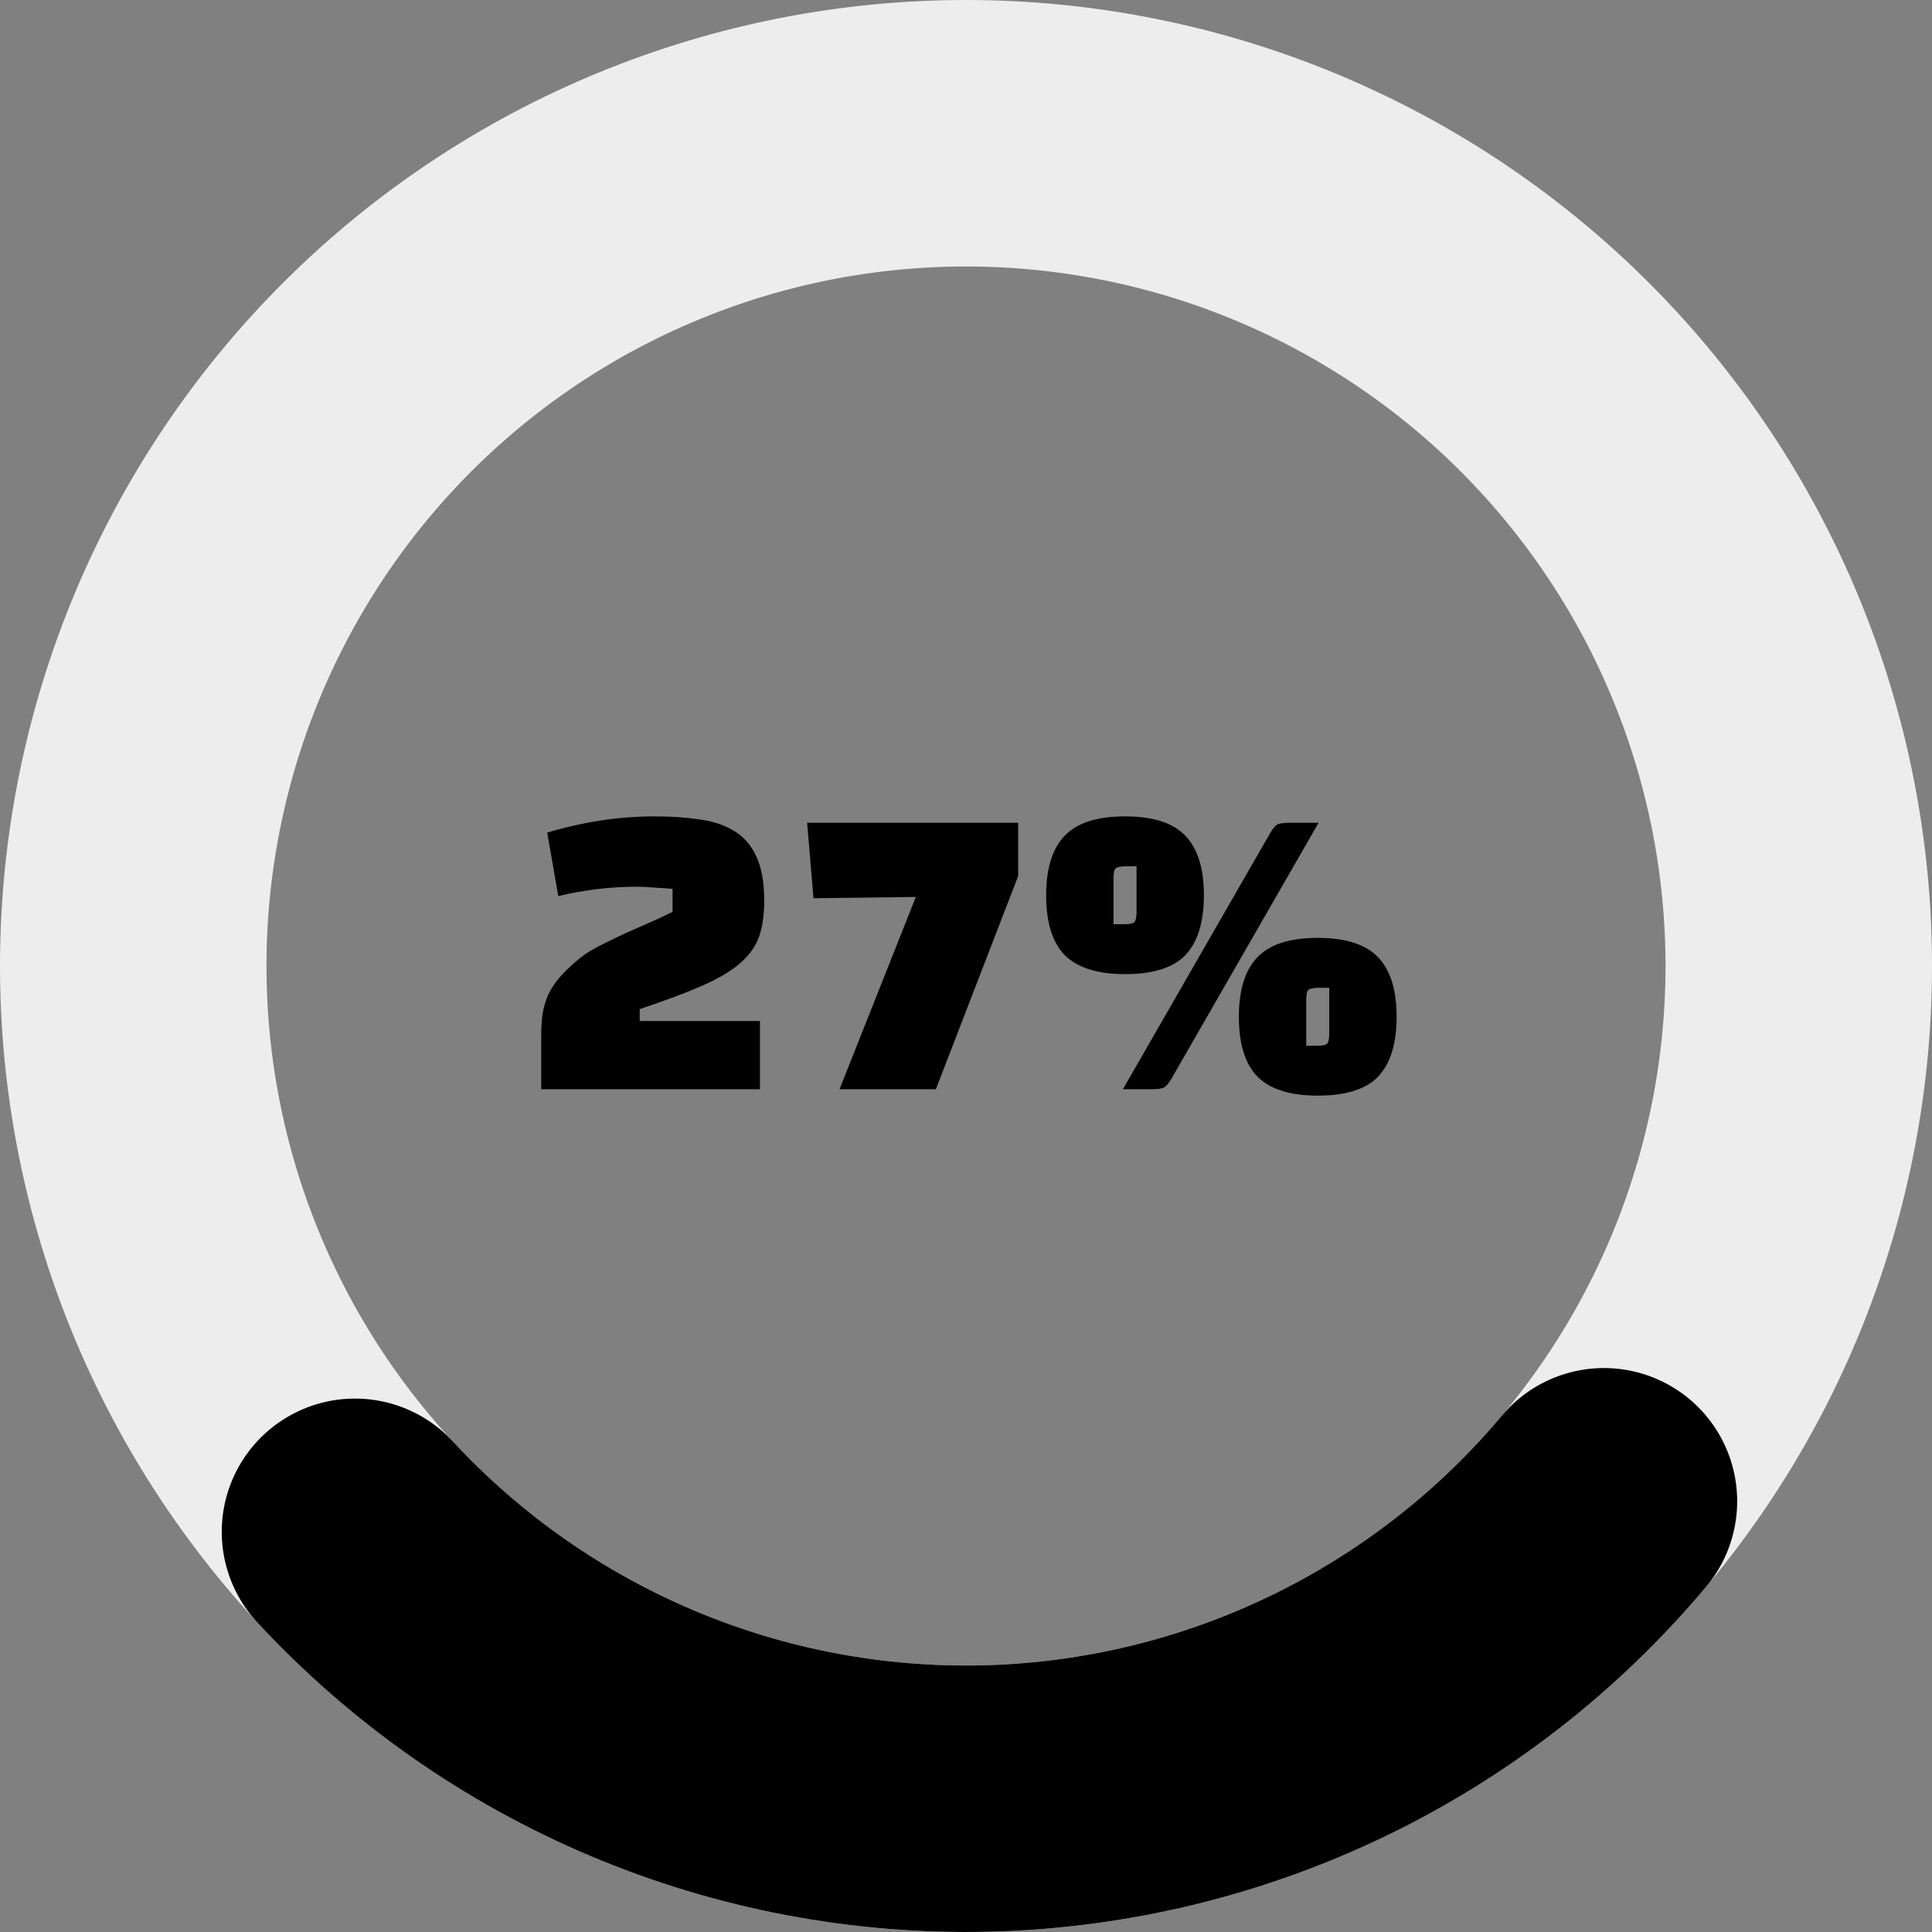
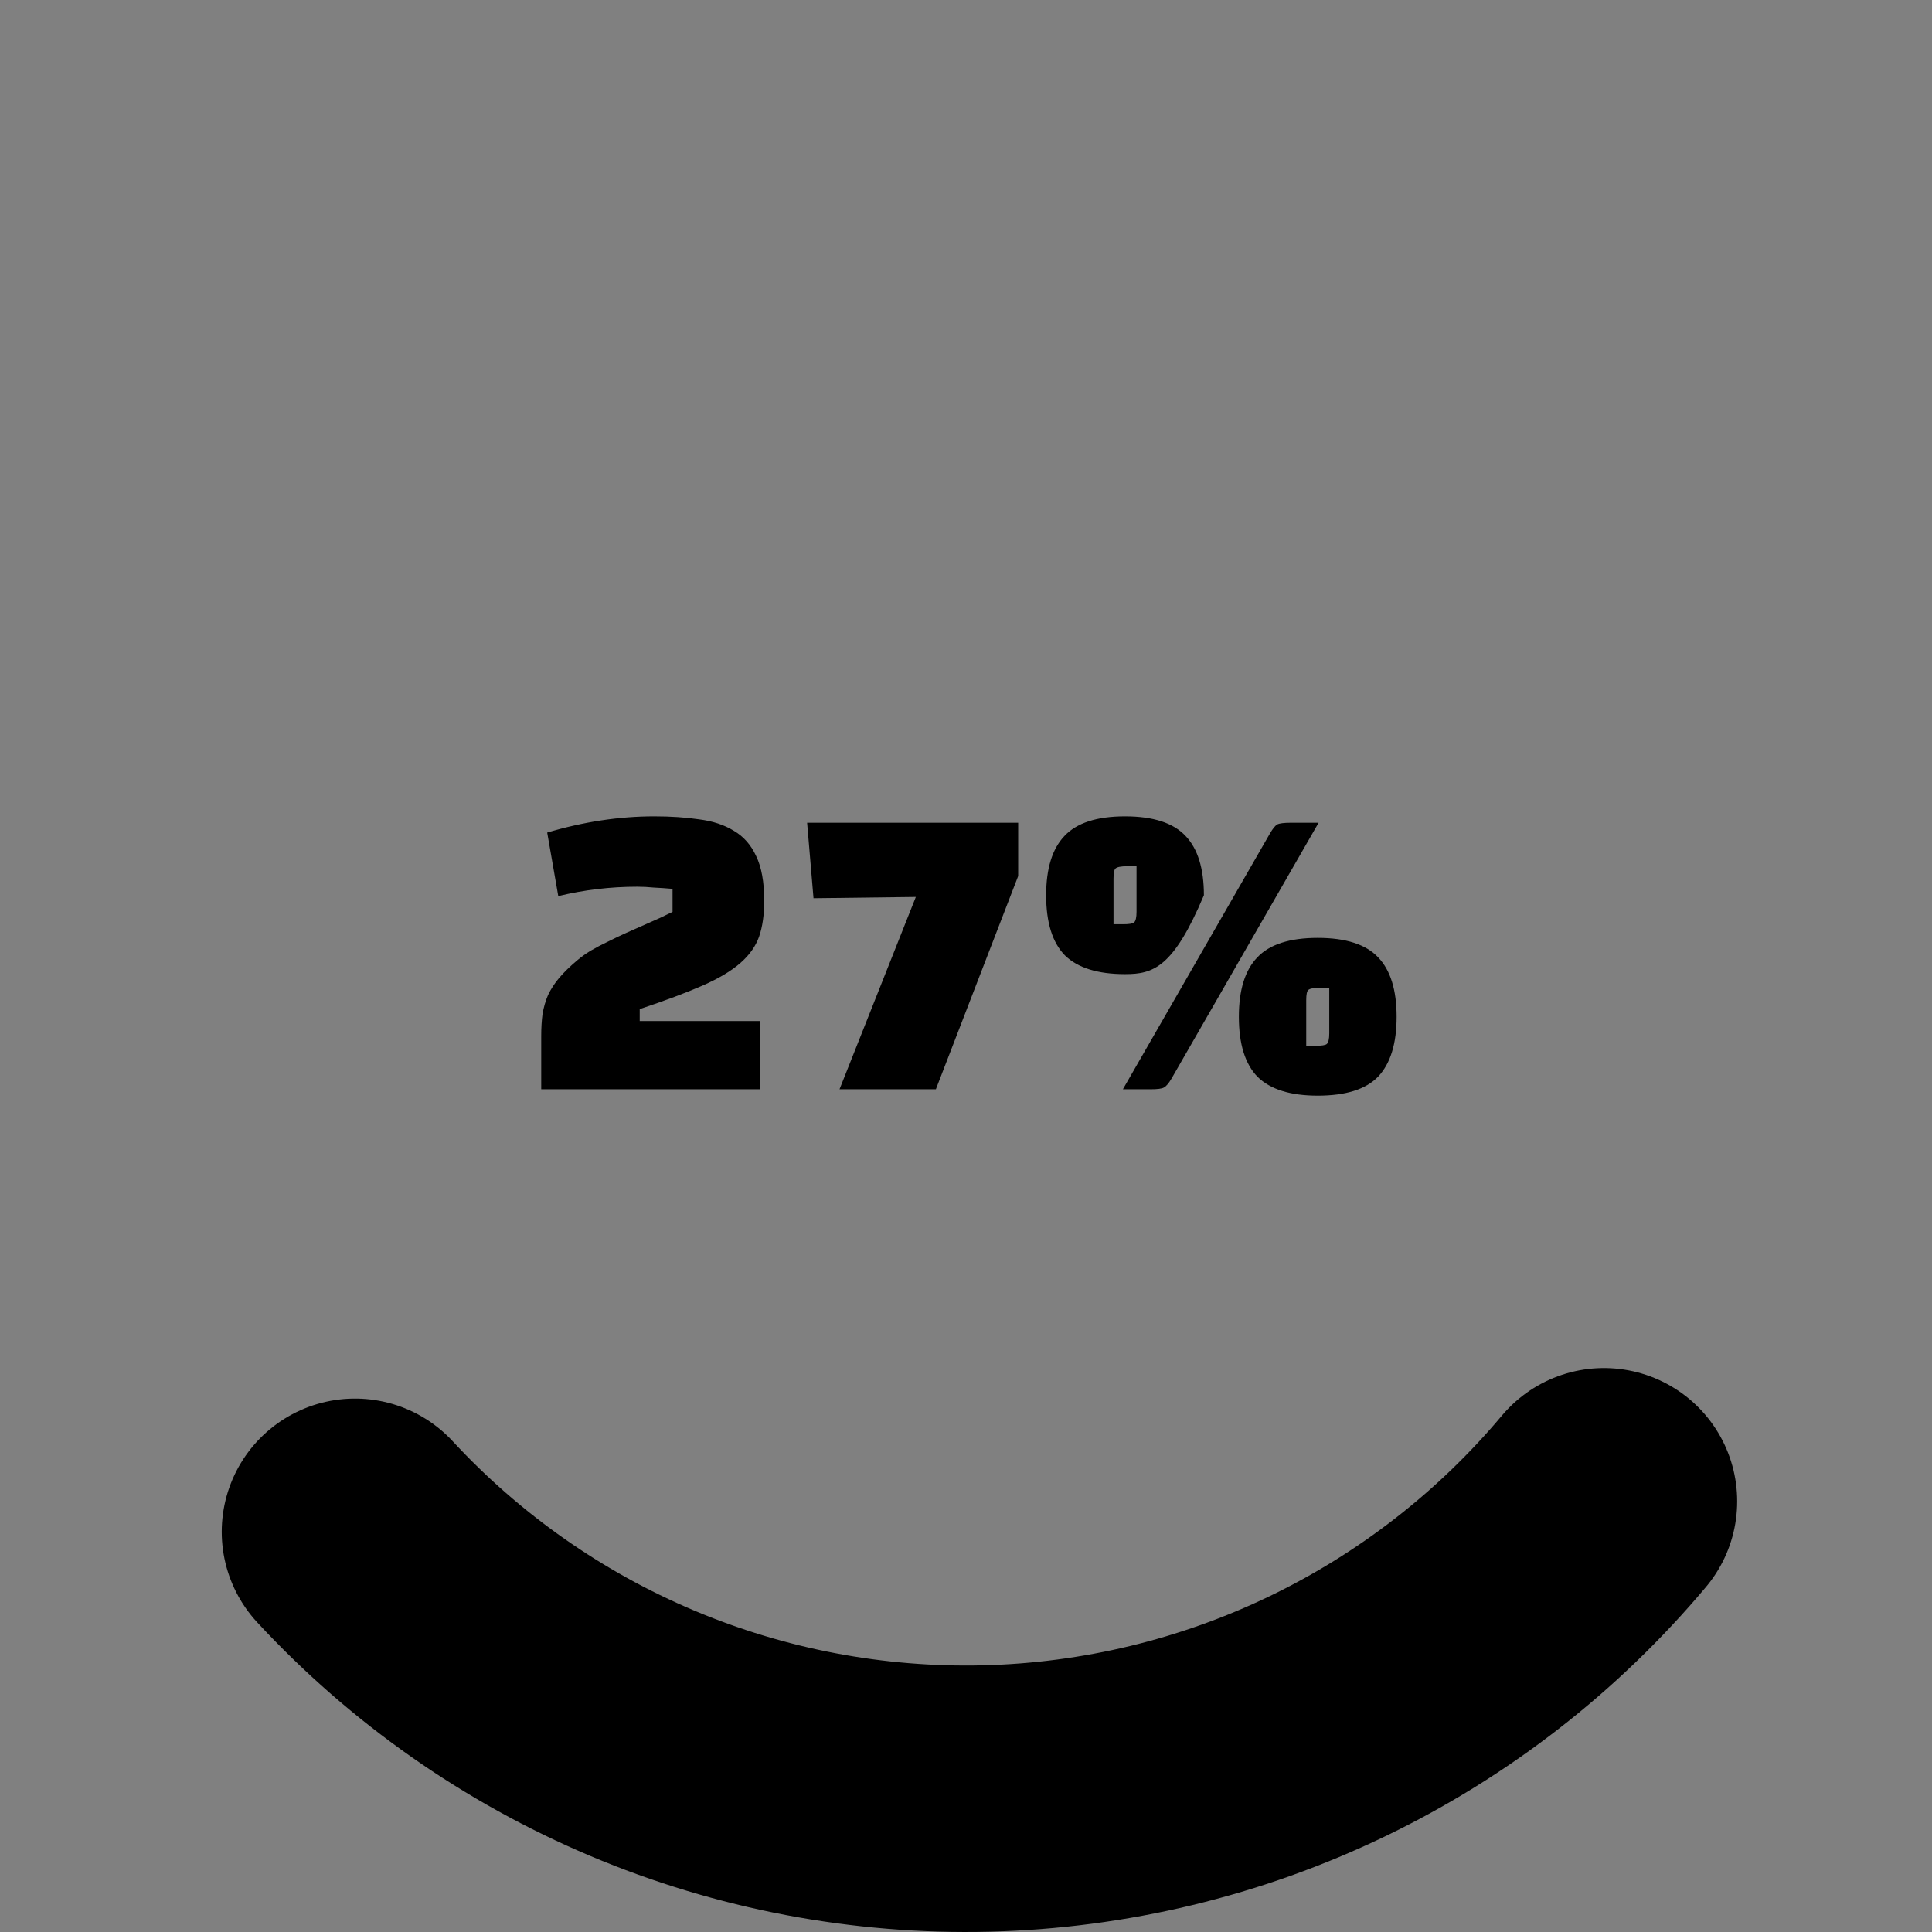
<svg xmlns="http://www.w3.org/2000/svg" width="580" height="580" viewBox="0 0 580 580" fill="none">
  <rect x="0" y="0" width="580" height="580" fill="#808080" stroke="none" />
-   <path d="M246.588 536.202C214.256 530.501 183.364 518.488 155.675 500.848C127.986 483.208 104.043 460.287 85.212 433.394C66.381 406.501 53.032 376.162 45.926 344.11C38.82 312.058 38.097 278.92 43.798 246.588C49.499 214.256 61.512 183.364 79.152 155.675C96.792 127.986 119.713 104.043 146.606 85.212C173.499 66.381 203.838 53.032 235.89 45.926C267.942 38.82 301.08 38.097 333.412 43.798C365.744 49.499 396.636 61.512 424.325 79.152C452.014 96.792 475.957 119.713 494.788 146.606C513.619 173.499 526.968 203.838 534.074 235.89C541.18 267.942 541.903 301.08 536.202 333.412C530.501 365.744 518.488 396.636 500.848 424.325C483.208 452.014 460.287 475.957 433.394 494.788C406.501 513.619 376.162 526.968 344.11 534.074C312.058 541.18 278.92 541.903 246.588 536.202L246.588 536.202Z" stroke="#EDEDED" stroke-width="80" stroke-linecap="round" />
  <path d="M481.511 450.697C458.708 477.873 430.381 499.885 398.415 515.269C366.448 530.654 331.574 539.059 296.108 539.925C260.643 540.792 225.399 534.101 192.719 520.296C160.039 506.492 130.672 485.89 106.568 459.861" stroke="black" stroke-width="80" stroke-linecap="round" />
-   <path d="M167.6 269.016L164.272 249.944C175.195 246.701 185.904 245.08 196.4 245.08C201.349 245.08 205.829 245.379 209.84 245.976C213.936 246.488 217.435 247.64 220.336 249.432C223.237 251.139 225.456 253.656 226.992 256.984C228.613 260.312 229.424 264.792 229.424 270.424C229.424 274.605 228.912 278.189 227.888 281.176C226.864 284.077 224.987 286.723 222.256 289.112C219.525 291.501 215.728 293.763 210.864 295.896C206 298.029 199.728 300.376 192.048 302.936V306.52H228.144V327H162.48V311C162.48 308.611 162.608 306.435 162.864 304.472C163.205 302.424 163.76 300.504 164.528 298.712C165.381 296.92 166.491 295.213 167.856 293.592C169.307 291.885 171.099 290.136 173.232 288.344C174.427 287.32 175.792 286.339 177.328 285.4C178.949 284.461 180.656 283.565 182.448 282.712C184.325 281.773 186.203 280.877 188.08 280.024C190.043 279.171 191.877 278.36 193.584 277.592C195.291 276.824 196.827 276.141 198.192 275.544C199.557 274.861 200.795 274.264 201.904 273.752V266.84C199.941 266.669 198.064 266.541 196.272 266.456C194.565 266.285 192.901 266.2 191.28 266.2C183.259 266.2 175.365 267.139 167.6 269.016ZM305.662 247V263L280.958 327H252.03L274.942 269.272L244.222 269.656L242.302 247H305.662ZM371.916 305.24C371.916 297.219 373.751 291.288 377.42 287.448C381.089 283.523 387.148 281.56 395.596 281.56C404.044 281.56 410.103 283.523 413.772 287.448C417.441 291.288 419.276 297.219 419.276 305.24C419.276 313.261 417.441 319.235 413.772 323.16C410.103 327 404.044 328.92 395.596 328.92C387.404 328.92 381.388 327.043 377.548 323.288C373.793 319.448 371.916 313.432 371.916 305.24ZM392.14 300.248V313.944H394.956C396.748 313.944 397.857 313.773 398.284 313.432C398.796 313.005 399.052 311.939 399.052 310.232V296.536H396.236C394.444 296.536 393.292 296.749 392.78 297.176C392.353 297.517 392.14 298.541 392.14 300.248ZM314.06 268.76C314.06 260.739 315.895 254.808 319.564 250.968C323.233 247.043 329.292 245.08 337.74 245.08C346.188 245.08 352.247 247.043 355.916 250.968C359.585 254.808 361.42 260.739 361.42 268.76C361.42 276.781 359.585 282.755 355.916 286.68C352.247 290.52 346.188 292.44 337.74 292.44C329.548 292.44 323.532 290.563 319.692 286.808C315.937 282.968 314.06 276.952 314.06 268.76ZM334.284 263.768V277.464H337.1C338.892 277.464 340.001 277.293 340.428 276.952C340.94 276.525 341.196 275.459 341.196 273.752V260.056H338.38C336.588 260.056 335.436 260.269 334.924 260.696C334.497 261.037 334.284 262.061 334.284 263.768ZM387.532 247H395.852L351.692 323.8C350.839 325.251 350.071 326.147 349.388 326.488C348.791 326.829 347.468 327 345.42 327H337.1L381.26 250.2C382.113 248.749 382.839 247.853 383.436 247.512C384.119 247.171 385.484 247 387.532 247Z" fill="black" />
+   <path d="M167.6 269.016L164.272 249.944C175.195 246.701 185.904 245.08 196.4 245.08C201.349 245.08 205.829 245.379 209.84 245.976C213.936 246.488 217.435 247.64 220.336 249.432C223.237 251.139 225.456 253.656 226.992 256.984C228.613 260.312 229.424 264.792 229.424 270.424C229.424 274.605 228.912 278.189 227.888 281.176C226.864 284.077 224.987 286.723 222.256 289.112C219.525 291.501 215.728 293.763 210.864 295.896C206 298.029 199.728 300.376 192.048 302.936V306.52H228.144V327H162.48V311C162.48 308.611 162.608 306.435 162.864 304.472C163.205 302.424 163.76 300.504 164.528 298.712C165.381 296.92 166.491 295.213 167.856 293.592C169.307 291.885 171.099 290.136 173.232 288.344C174.427 287.32 175.792 286.339 177.328 285.4C178.949 284.461 180.656 283.565 182.448 282.712C184.325 281.773 186.203 280.877 188.08 280.024C190.043 279.171 191.877 278.36 193.584 277.592C195.291 276.824 196.827 276.141 198.192 275.544C199.557 274.861 200.795 274.264 201.904 273.752V266.84C199.941 266.669 198.064 266.541 196.272 266.456C194.565 266.285 192.901 266.2 191.28 266.2C183.259 266.2 175.365 267.139 167.6 269.016ZM305.662 247V263L280.958 327H252.03L274.942 269.272L244.222 269.656L242.302 247H305.662ZM371.916 305.24C371.916 297.219 373.751 291.288 377.42 287.448C381.089 283.523 387.148 281.56 395.596 281.56C404.044 281.56 410.103 283.523 413.772 287.448C417.441 291.288 419.276 297.219 419.276 305.24C419.276 313.261 417.441 319.235 413.772 323.16C410.103 327 404.044 328.92 395.596 328.92C387.404 328.92 381.388 327.043 377.548 323.288C373.793 319.448 371.916 313.432 371.916 305.24ZM392.14 300.248V313.944H394.956C396.748 313.944 397.857 313.773 398.284 313.432C398.796 313.005 399.052 311.939 399.052 310.232V296.536H396.236C394.444 296.536 393.292 296.749 392.78 297.176C392.353 297.517 392.14 298.541 392.14 300.248ZM314.06 268.76C314.06 260.739 315.895 254.808 319.564 250.968C323.233 247.043 329.292 245.08 337.74 245.08C346.188 245.08 352.247 247.043 355.916 250.968C359.585 254.808 361.42 260.739 361.42 268.76C352.247 290.52 346.188 292.44 337.74 292.44C329.548 292.44 323.532 290.563 319.692 286.808C315.937 282.968 314.06 276.952 314.06 268.76ZM334.284 263.768V277.464H337.1C338.892 277.464 340.001 277.293 340.428 276.952C340.94 276.525 341.196 275.459 341.196 273.752V260.056H338.38C336.588 260.056 335.436 260.269 334.924 260.696C334.497 261.037 334.284 262.061 334.284 263.768ZM387.532 247H395.852L351.692 323.8C350.839 325.251 350.071 326.147 349.388 326.488C348.791 326.829 347.468 327 345.42 327H337.1L381.26 250.2C382.113 248.749 382.839 247.853 383.436 247.512C384.119 247.171 385.484 247 387.532 247Z" fill="black" />
</svg>